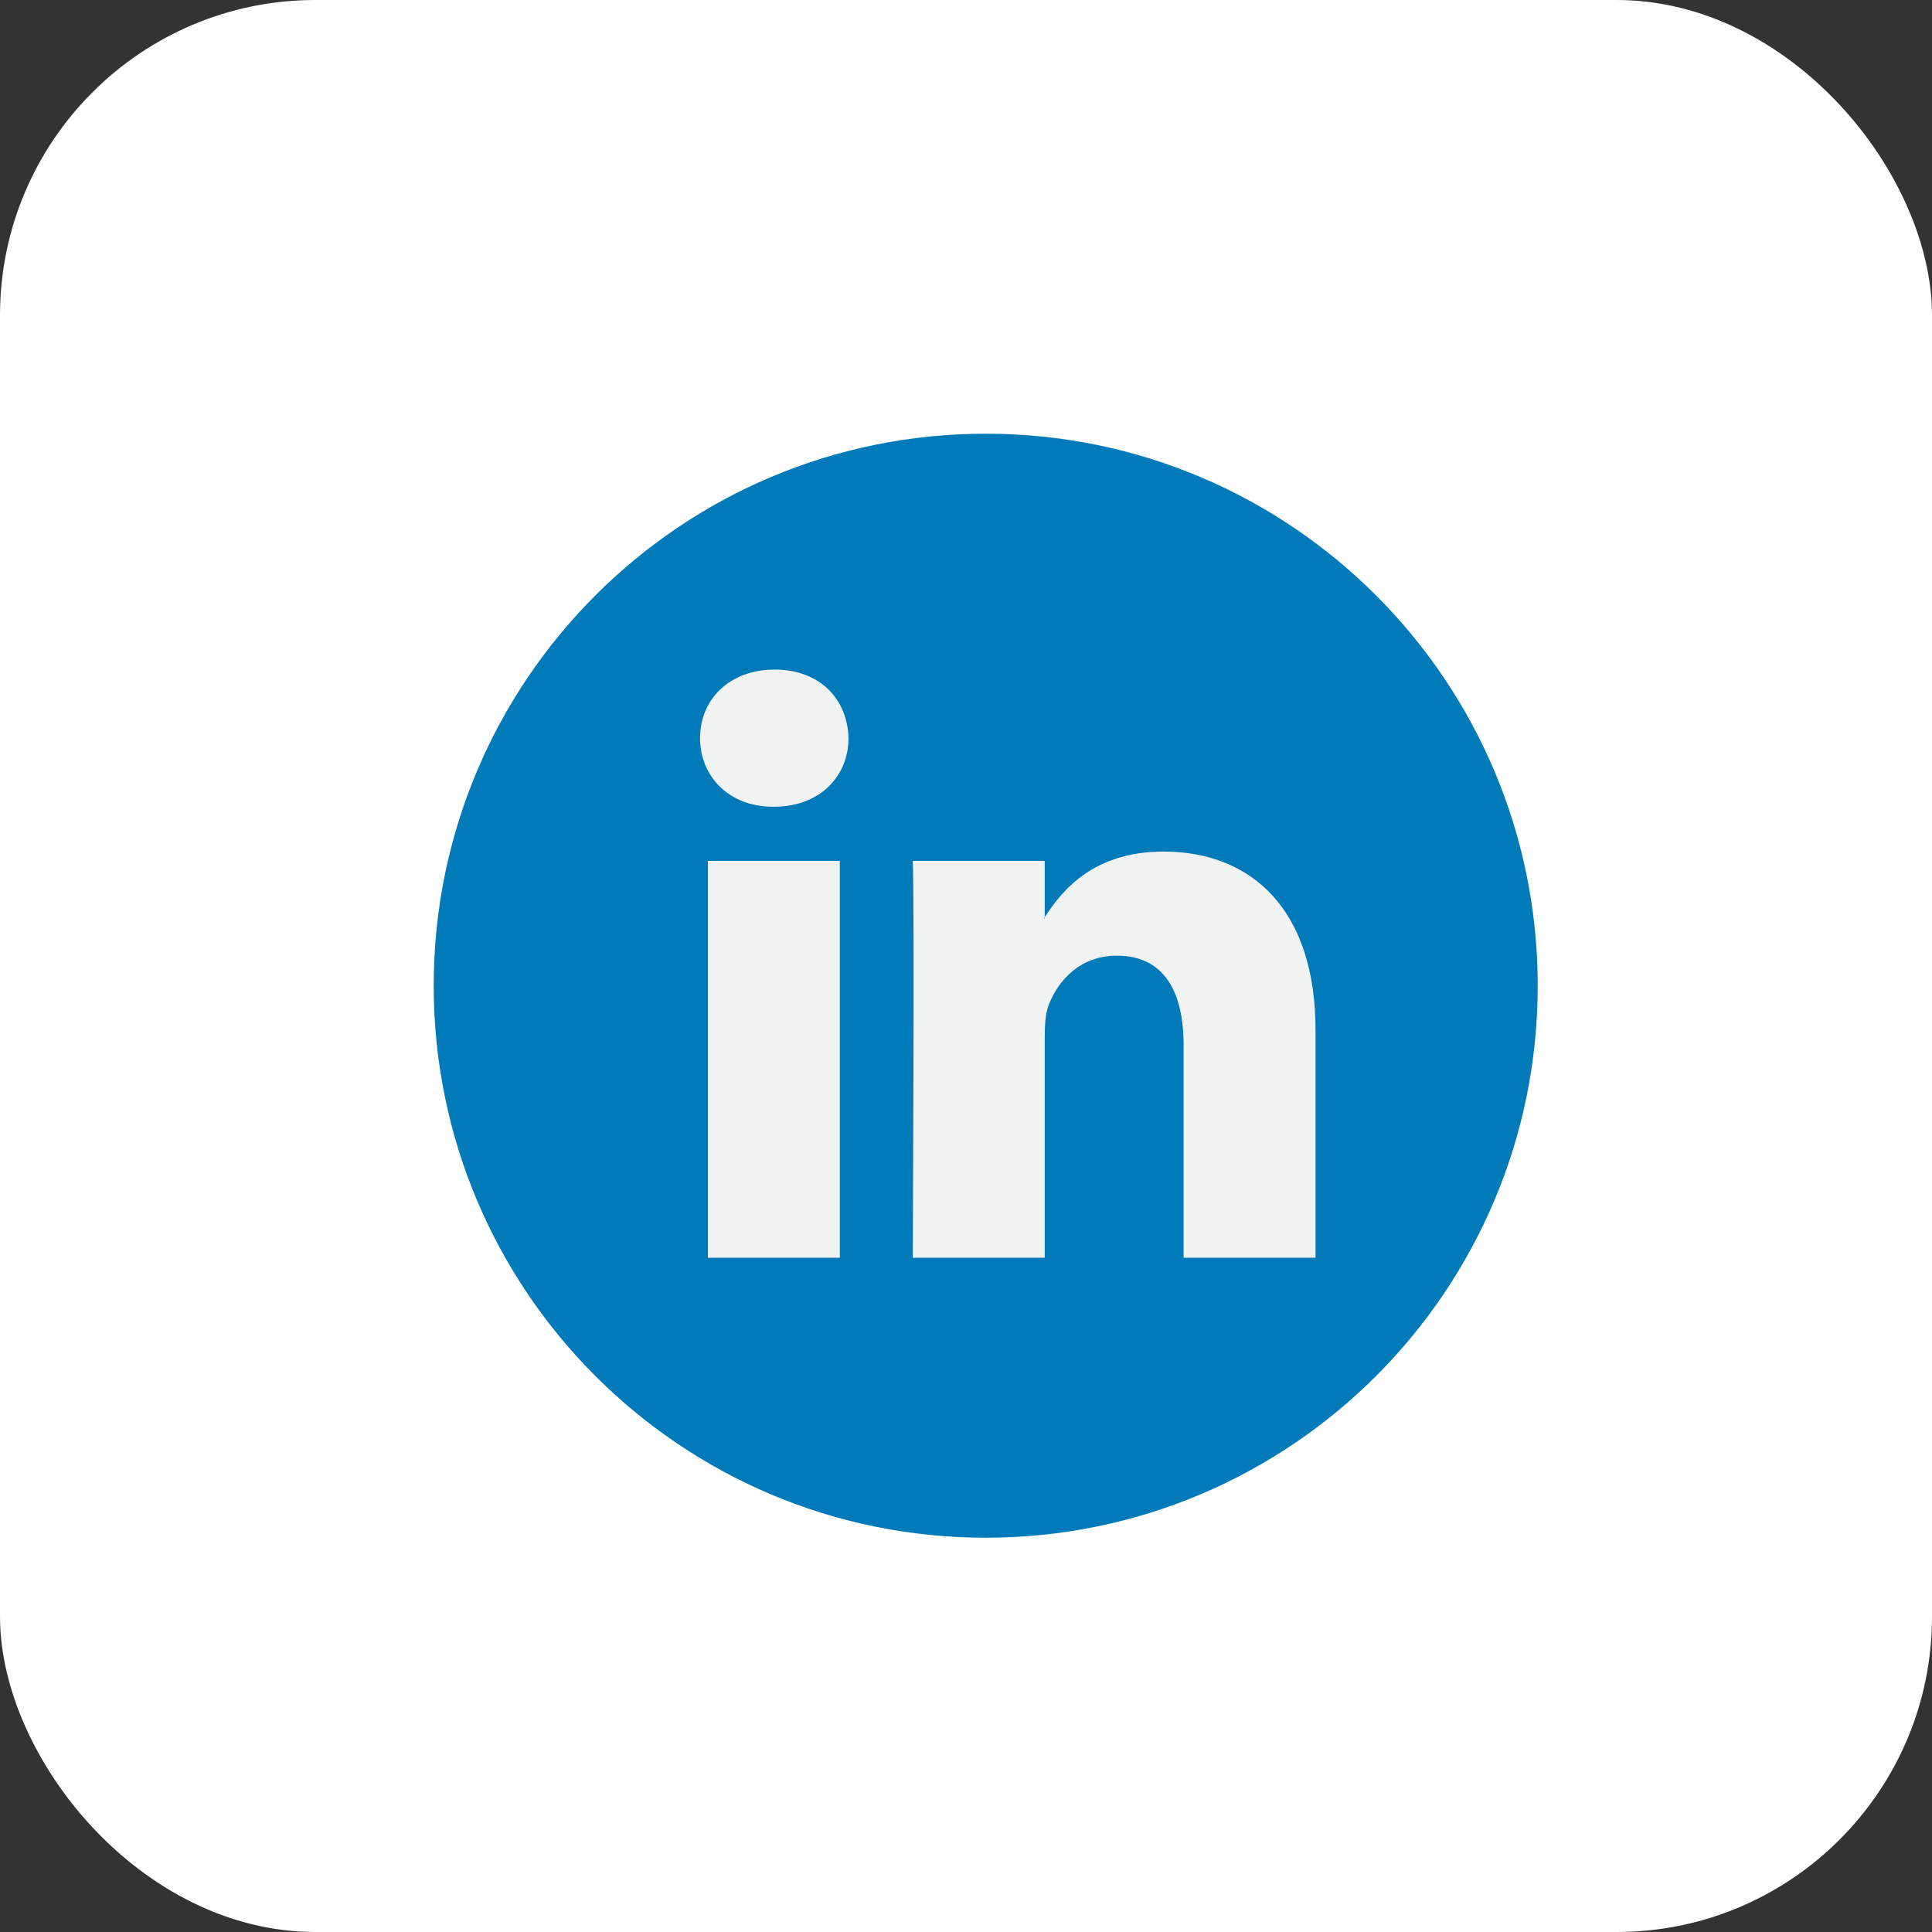
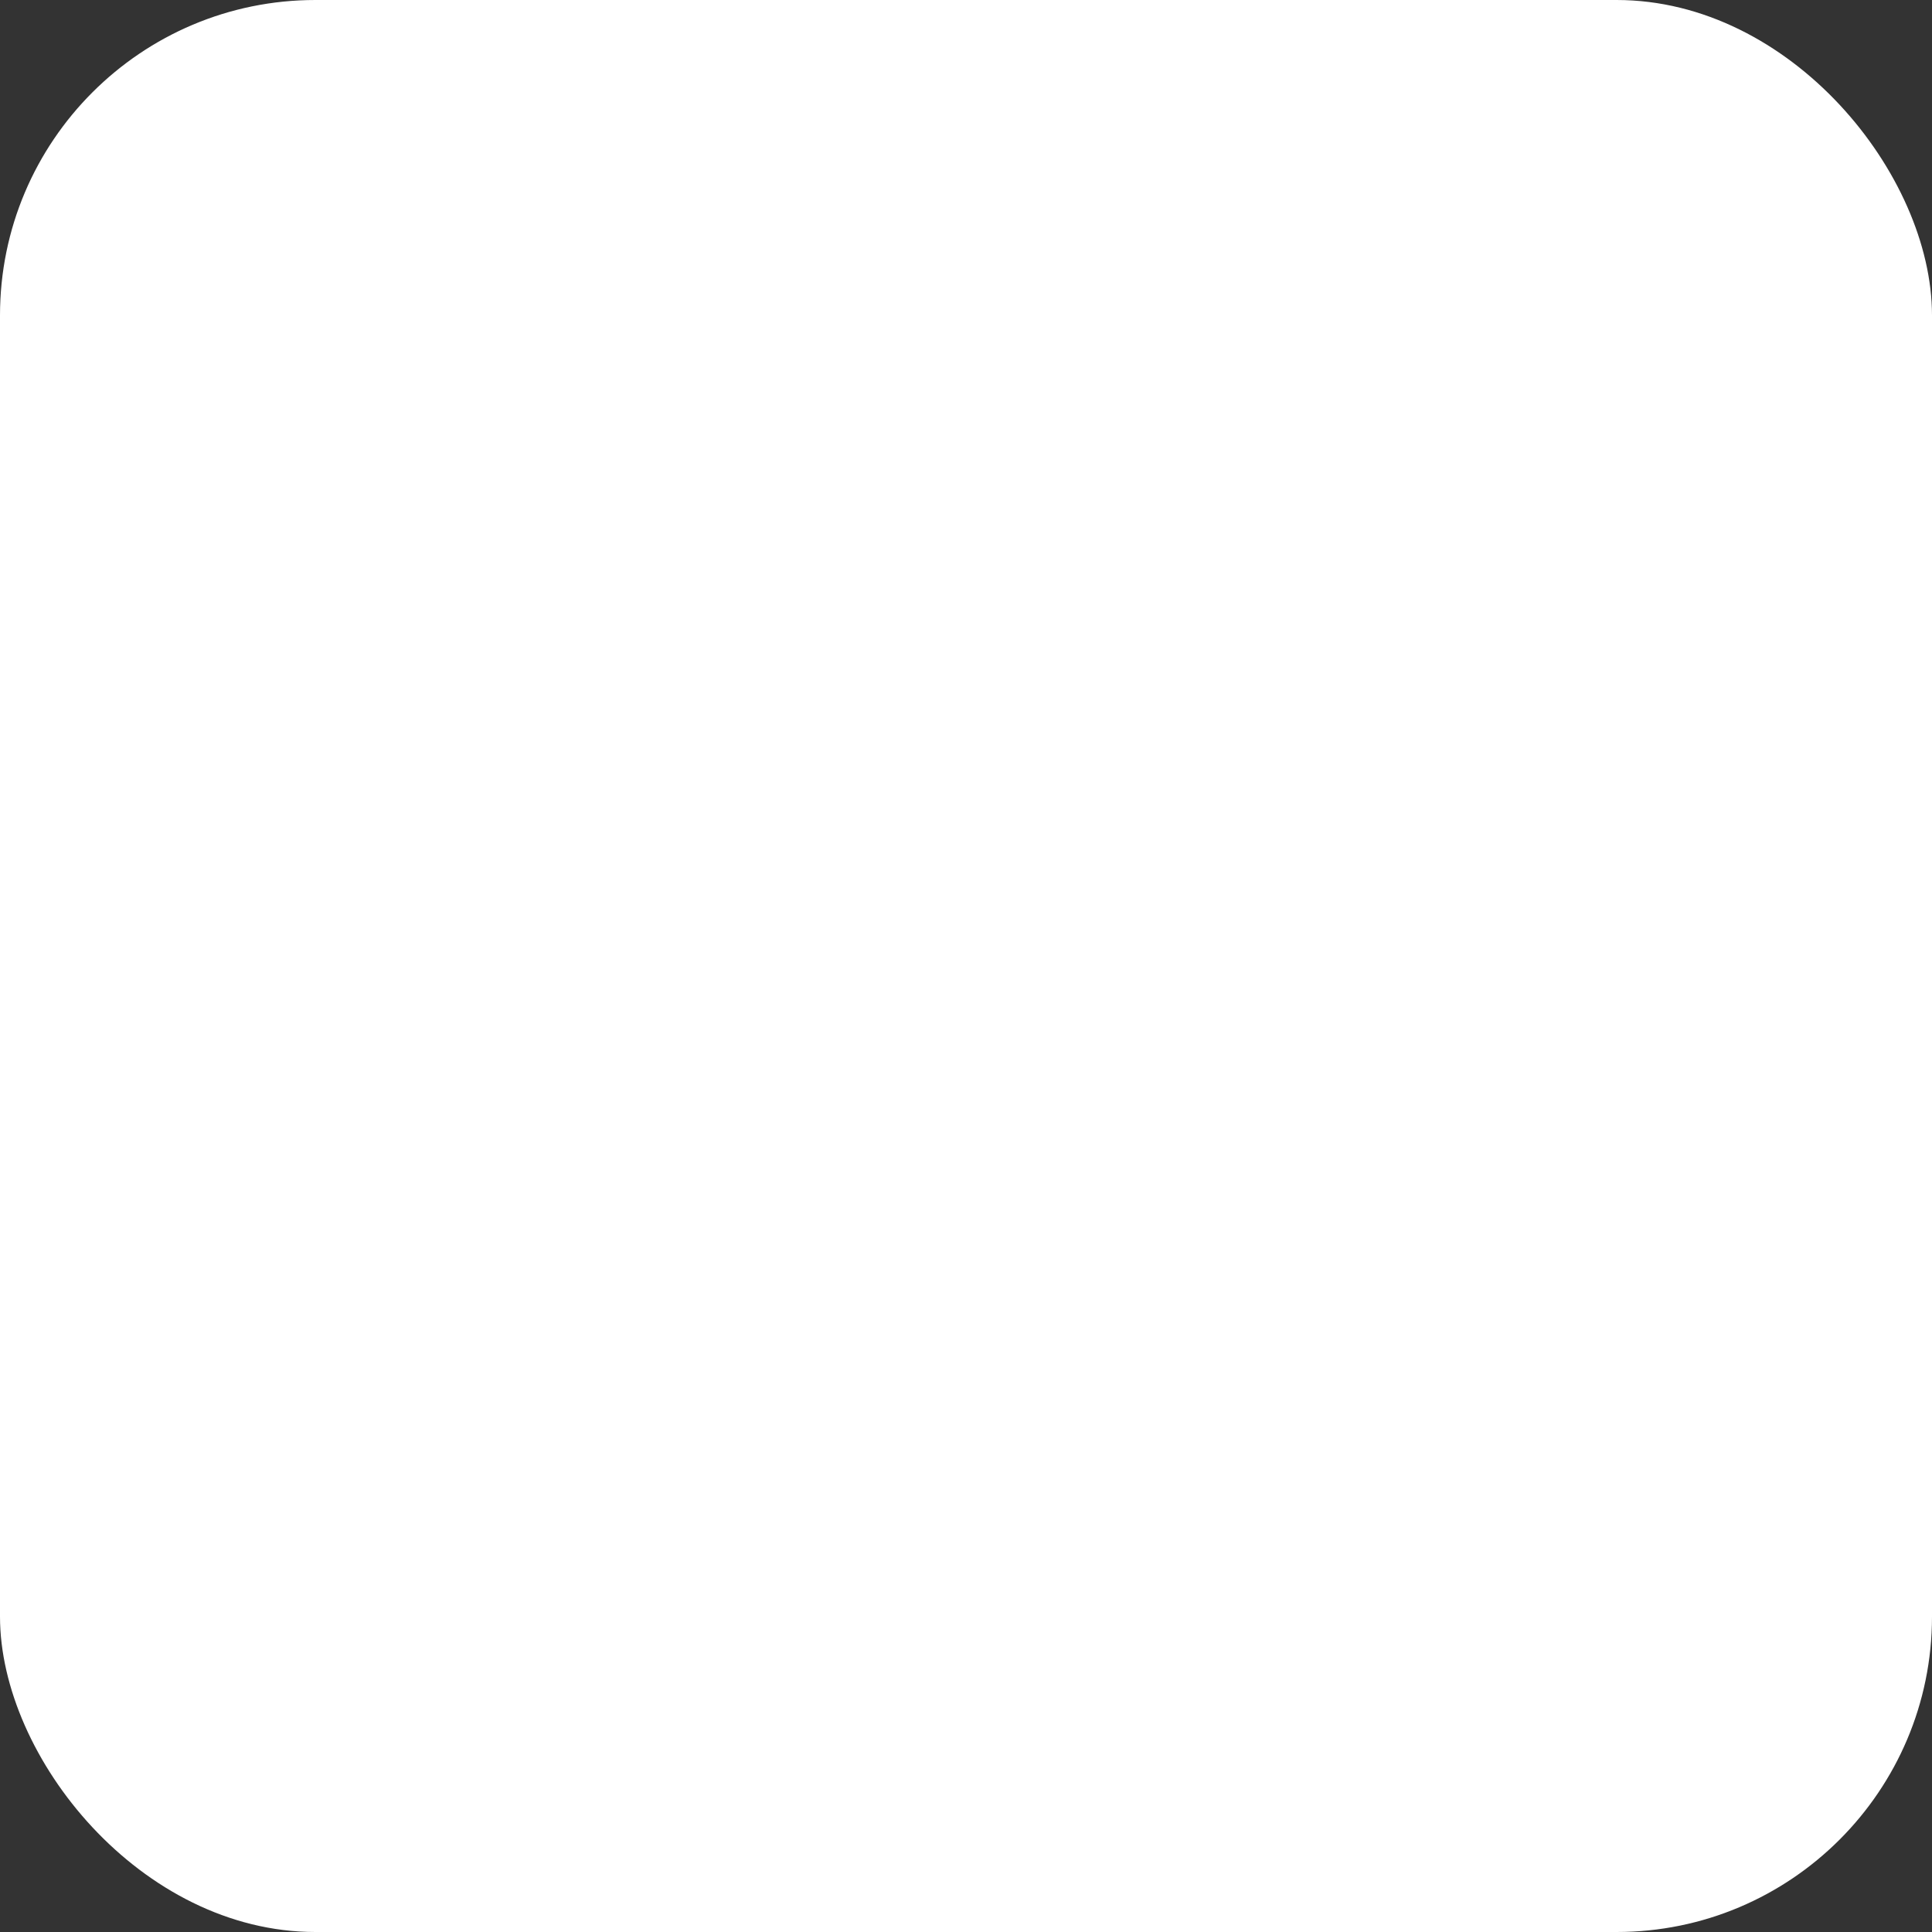
<svg xmlns="http://www.w3.org/2000/svg" width="49" height="49" viewBox="0 0 49 49" fill="none">
  <rect x="0" y="0" width="49" height="49" fill="#333333" stroke="none" />
  <rect width="49" height="49" rx="8" fill="white" />
  <g clip-path="url(#clip0_870_3217)">
-     <path d="M25 39C32.732 39 39 32.732 39 25C39 17.268 32.732 11 25 11C17.268 11 11 17.268 11 25C11 32.732 17.268 39 25 39Z" fill="#007AB9" />
-     <path d="M33.365 26.127V31.899H30.019V26.514C30.019 25.162 29.535 24.238 28.324 24.238C27.399 24.238 26.85 24.86 26.607 25.462C26.519 25.677 26.497 25.976 26.497 26.277V31.899H23.15C23.15 31.899 23.195 22.778 23.15 21.834H26.497V23.26C26.49 23.271 26.481 23.282 26.475 23.293H26.497V23.26C26.942 22.576 27.735 21.598 29.513 21.598C31.714 21.598 33.365 23.036 33.365 26.127ZM19.649 16.982C18.504 16.982 17.755 17.734 17.755 18.721C17.755 19.687 18.483 20.461 19.605 20.461H19.627C20.794 20.461 21.52 19.687 21.52 18.721C21.498 17.734 20.794 16.982 19.649 16.982ZM17.954 31.899H21.3V21.834H17.954V31.899Z" fill="#F1F2F2" />
-   </g>
+     </g>
  <defs>
    <clipPath id="clip0_870_3217">
      <rect width="28" height="28" fill="white" transform="translate(11 11)" />
    </clipPath>
  </defs>
</svg>